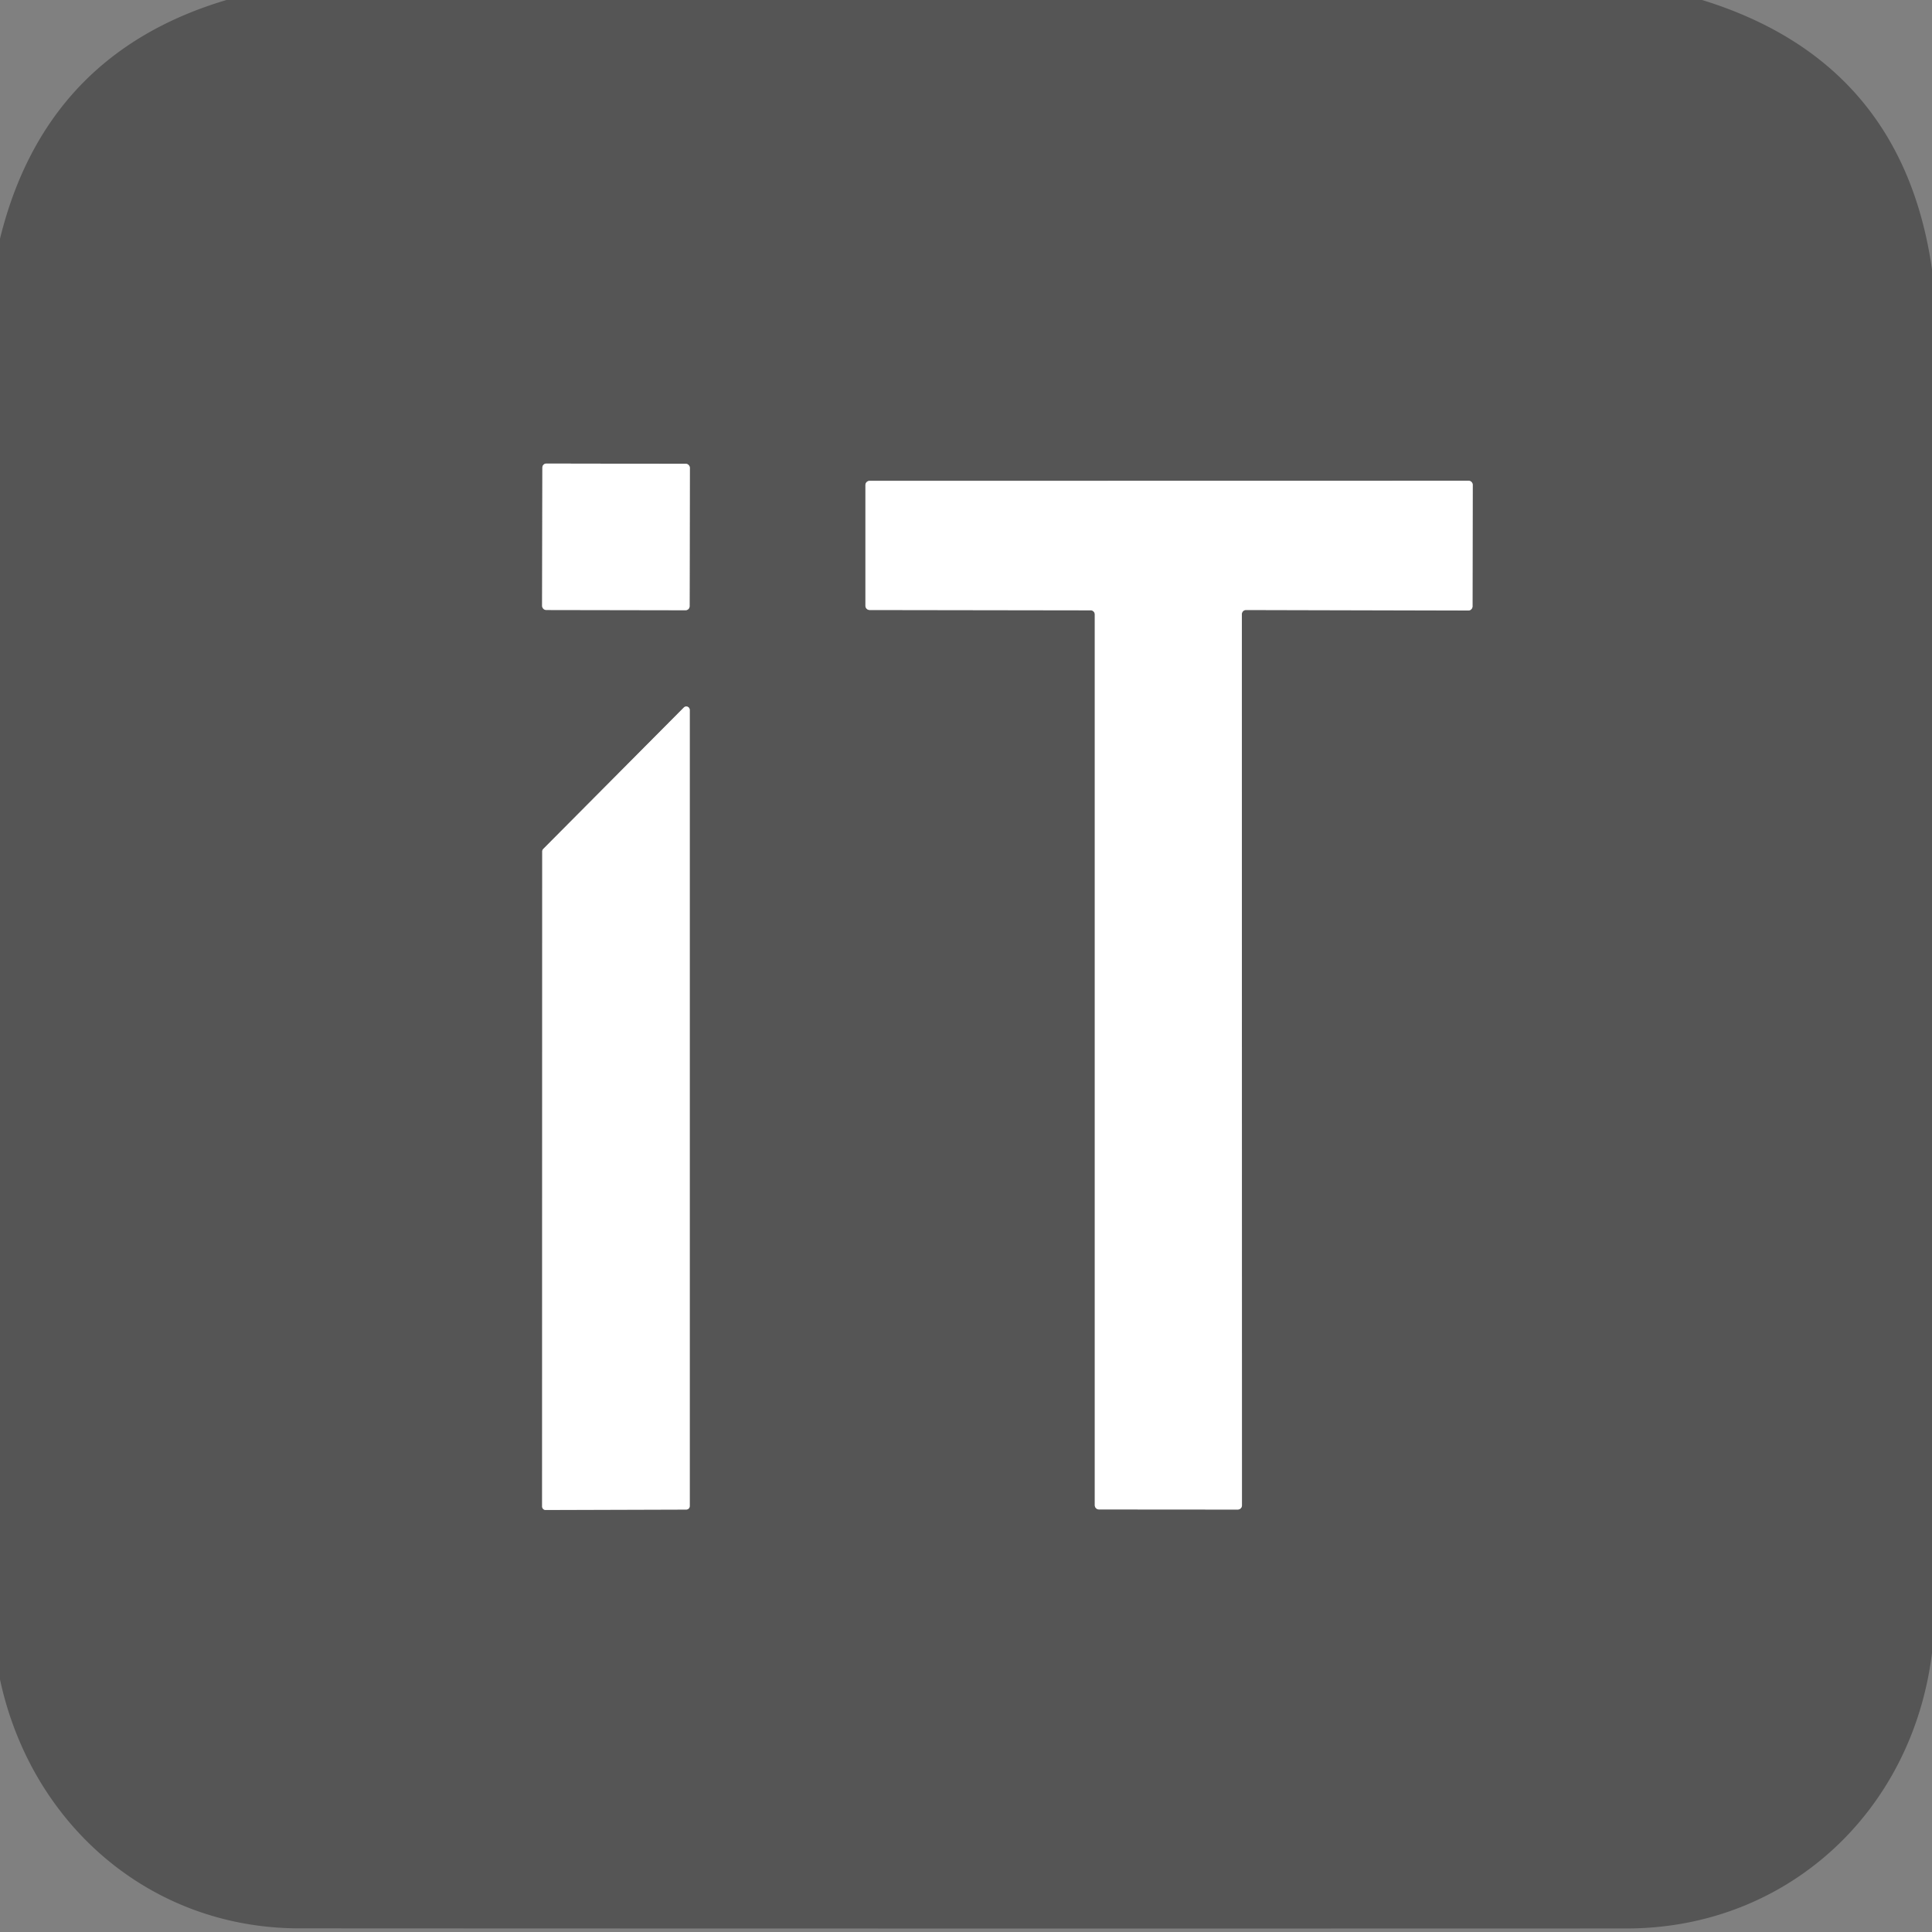
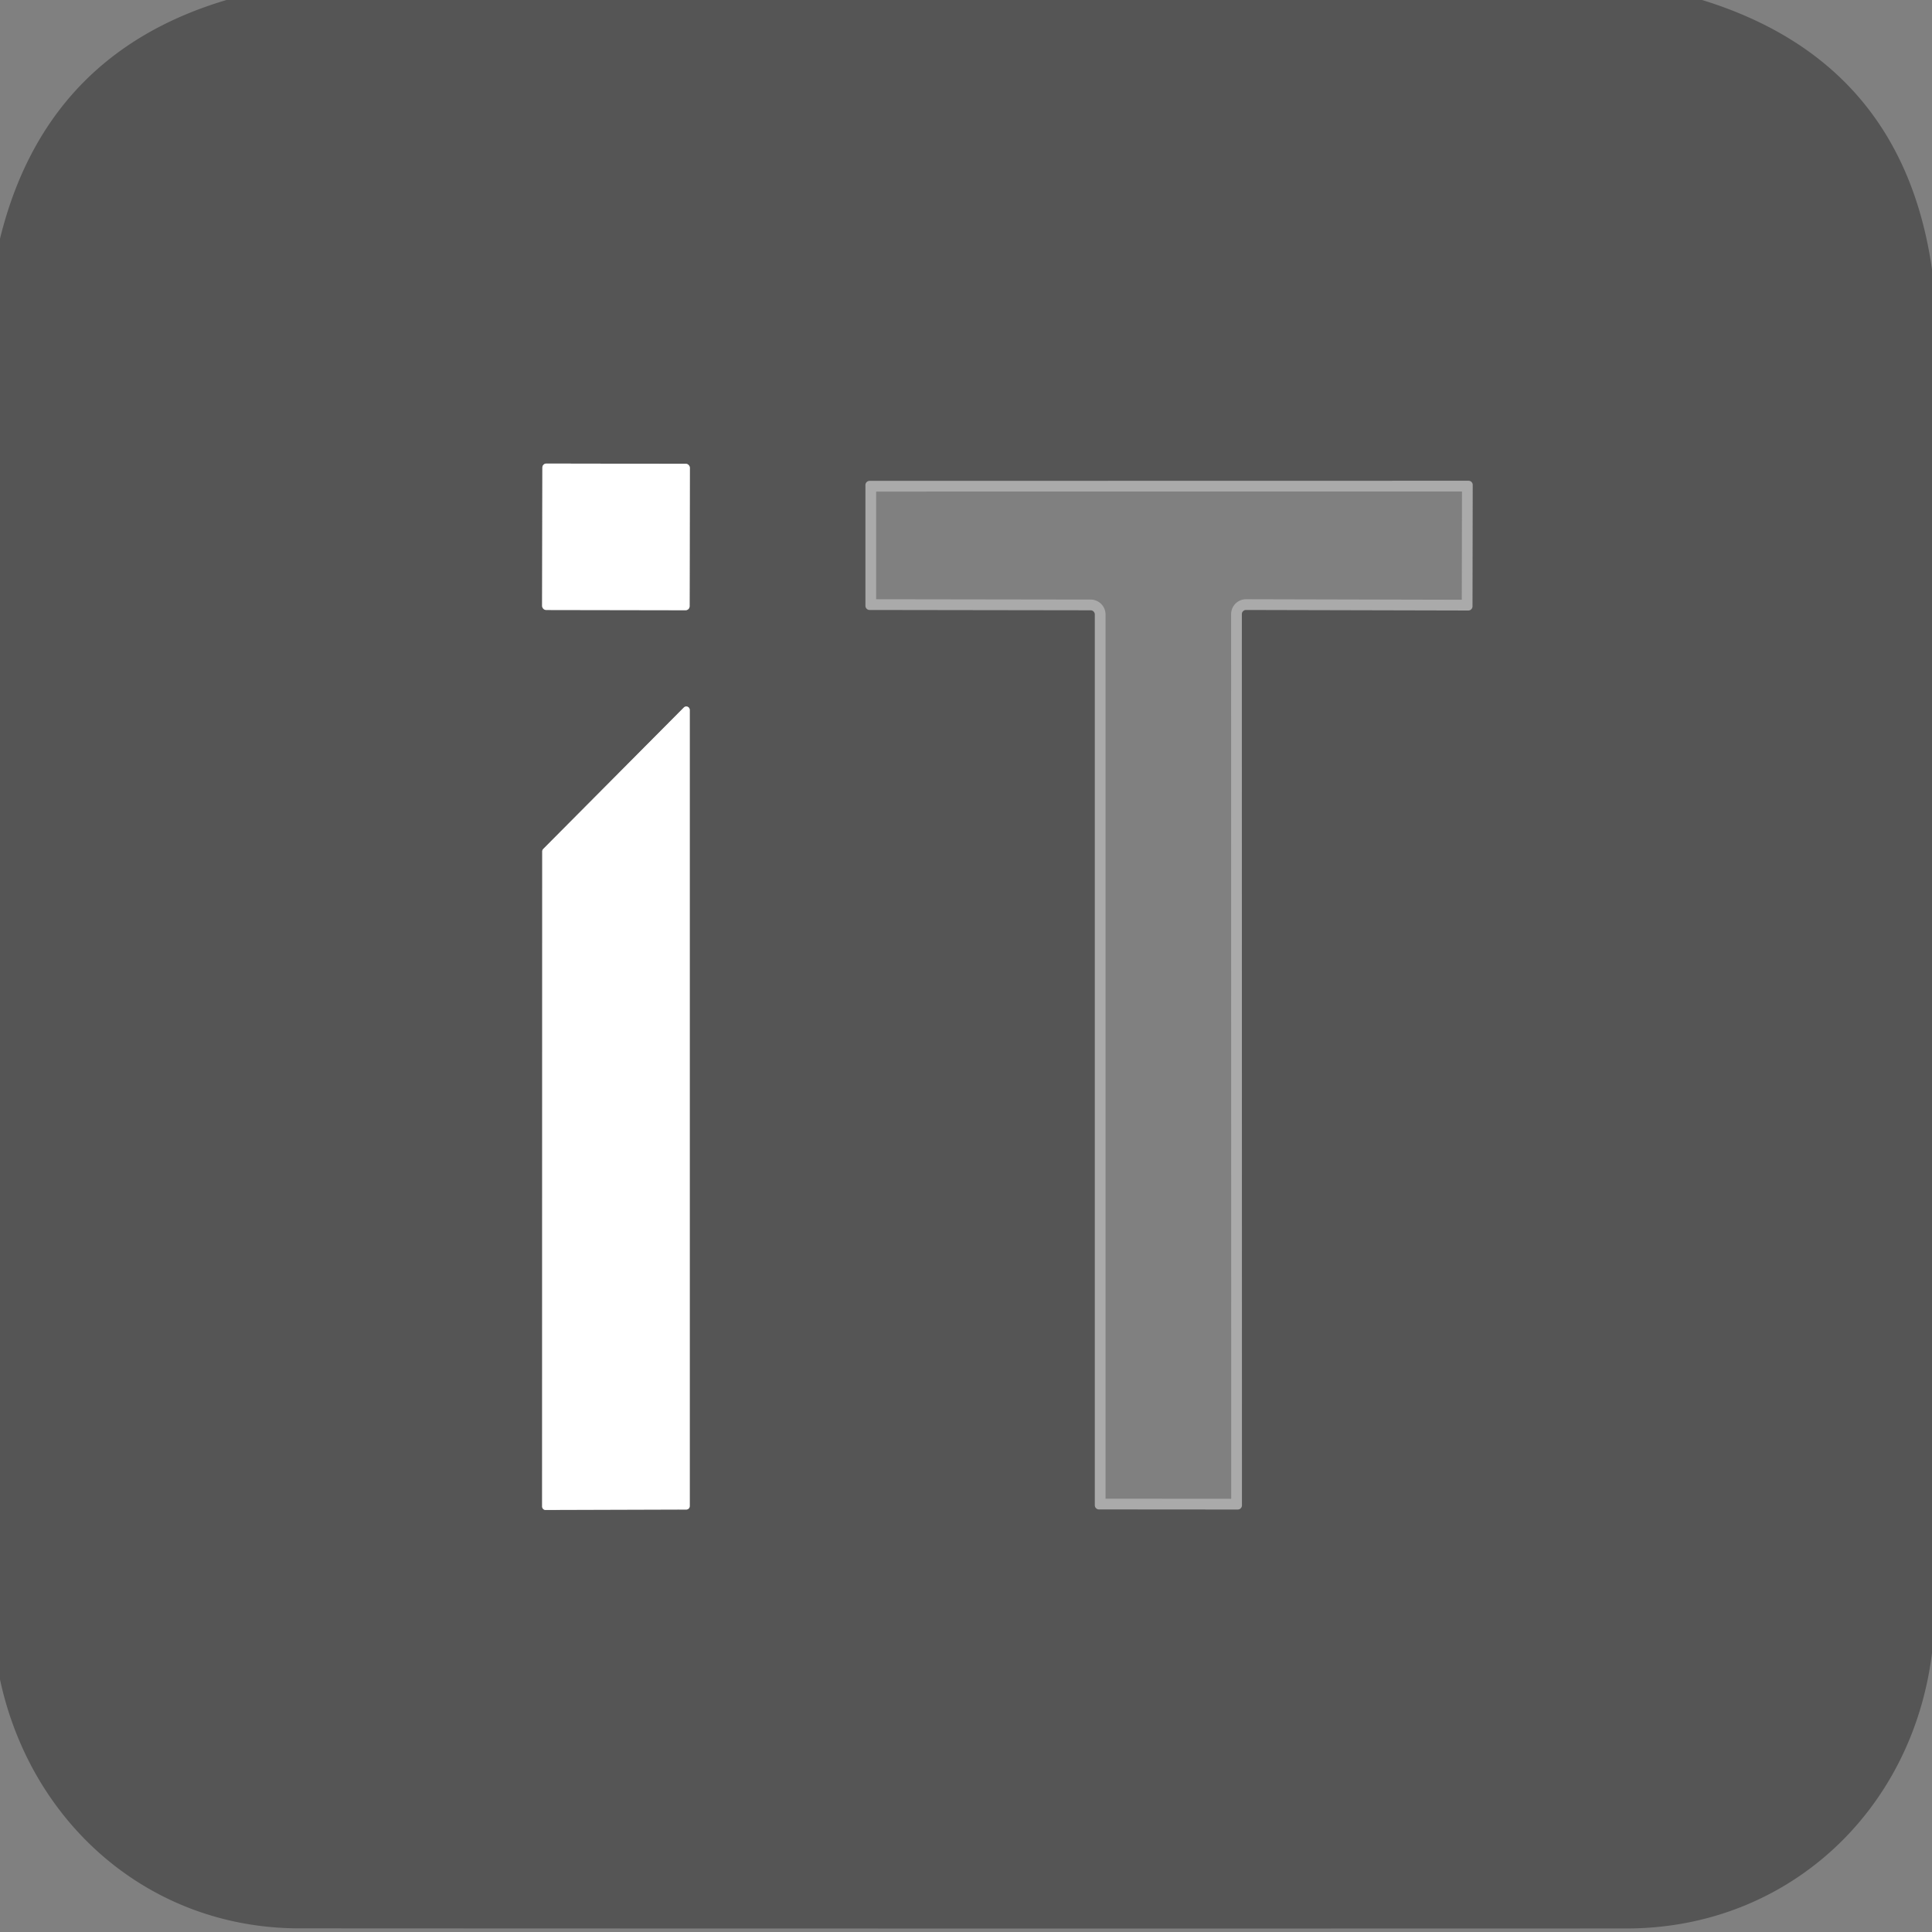
<svg xmlns="http://www.w3.org/2000/svg" version="1.1" viewBox="0.00 0.00 180.00 180.00">
  <rect x="0.00" y="0.00" width="180.00" height="180.00" fill="#808080" stroke="none" />
  <g stroke-width="2.00" fill="none" stroke-linecap="butt">
    <path stroke="#aaaaaa" vector-effect="non-scaling-stroke" d="   M 64.271 43.582   A 0.37 0.37 0.0 0 0 63.902 43.211   L 50.902 43.189   A 0.37 0.37 0.0 0 0 50.531 43.558   L 50.509 56.458   A 0.37 0.37 0.0 0 0 50.878 56.829   L 63.878 56.851   A 0.37 0.37 0.0 0 0 64.249 56.482   L 64.271 43.582" />
    <path stroke="#aaaaaa" vector-effect="non-scaling-stroke" d="   M 115.32 140.64   A 0.39 0.39 0.0 0 0 115.71 140.25   L 115.70 57.22   A 0.39 0.39 0.0 0 1 116.09 56.83   L 136.80 56.88   A 0.39 0.39 0.0 0 0 137.19 56.49   L 137.21 45.18   A 0.39 0.39 0.0 0 0 136.82 44.79   L 81.02 44.80   A 0.39 0.39 0.0 0 0 80.63 45.19   L 80.63 56.44   A 0.39 0.39 0.0 0 0 81.02 56.83   L 101.61 56.86   A 0.39 0.39 0.0 0 1 102.00 57.25   L 102.00 140.24   A 0.39 0.39 0.0 0 0 102.39 140.63   L 115.32 140.64" />
-     <path stroke="#aaaaaa" vector-effect="non-scaling-stroke" d="   M 64.26 66.15   A 0.32 0.32 0.0 0 0 63.71 65.92   L 50.61 79.10   A 0.32 0.32 0.0 0 0 50.52 79.32   L 50.51 140.36   A 0.32 0.32 0.0 0 0 50.83 140.68   L 63.94 140.64   A 0.32 0.32 0.0 0 0 64.26 140.32   L 64.26 66.15" />
+     <path stroke="#aaaaaa" vector-effect="non-scaling-stroke" d="   M 64.26 66.15   A 0.32 0.32 0.0 0 0 63.71 65.92   L 50.61 79.10   A 0.32 0.32 0.0 0 0 50.52 79.32   L 50.51 140.36   A 0.32 0.32 0.0 0 0 50.83 140.68   A 0.32 0.32 0.0 0 0 64.26 140.32   L 64.26 66.15" />
  </g>
  <path fill="#555555" d="   M 21.10 0.00   L 158.58 0.00   Q 177.23 5.75 180.00 25.10   L 180.00 154.01   C 178.16 168.86 166.44 179.66 151.56 179.67   Q 89.34 179.69 27.88 179.66   C 13.96 179.65 2.89 169.95 0.00 156.47   L 0.00 22.24   Q 4.23 5.01 21.10 0.00   Z   M 64.271 43.582   A 0.37 0.37 0.0 0 0 63.902 43.211   L 50.902 43.189   A 0.37 0.37 0.0 0 0 50.531 43.558   L 50.509 56.458   A 0.37 0.37 0.0 0 0 50.878 56.829   L 63.878 56.851   A 0.37 0.37 0.0 0 0 64.249 56.482   L 64.271 43.582   Z   M 115.32 140.64   A 0.39 0.39 0.0 0 0 115.71 140.25   L 115.70 57.22   A 0.39 0.39 0.0 0 1 116.09 56.83   L 136.80 56.88   A 0.39 0.39 0.0 0 0 137.19 56.49   L 137.21 45.18   A 0.39 0.39 0.0 0 0 136.82 44.79   L 81.02 44.80   A 0.39 0.39 0.0 0 0 80.63 45.19   L 80.63 56.44   A 0.39 0.39 0.0 0 0 81.02 56.83   L 101.61 56.86   A 0.39 0.39 0.0 0 1 102.00 57.25   L 102.00 140.24   A 0.39 0.39 0.0 0 0 102.39 140.63   L 115.32 140.64   Z   M 64.26 66.15   A 0.32 0.32 0.0 0 0 63.71 65.92   L 50.61 79.10   A 0.32 0.32 0.0 0 0 50.52 79.32   L 50.51 140.36   A 0.32 0.32 0.0 0 0 50.83 140.68   L 63.94 140.64   A 0.32 0.32 0.0 0 0 64.26 140.32   L 64.26 66.15   Z" />
  <rect fill="#ffffff" x="-6.87" y="-6.82" transform="translate(57.39,50.02) rotate(0.1)" width="13.74" height="13.64" rx="0.37" />
-   <path fill="#ffffff" d="   M 115.32 140.64   L 102.39 140.63   A 0.39 0.39 0.0 0 1 102.00 140.24   L 102.00 57.25   A 0.39 0.39 0.0 0 0 101.61 56.86   L 81.02 56.83   A 0.39 0.39 0.0 0 1 80.63 56.44   L 80.63 45.19   A 0.39 0.39 0.0 0 1 81.02 44.80   L 136.82 44.79   A 0.39 0.39 0.0 0 1 137.21 45.18   L 137.19 56.49   A 0.39 0.39 0.0 0 1 136.80 56.88   L 116.09 56.83   A 0.39 0.39 0.0 0 0 115.70 57.22   L 115.71 140.25   A 0.39 0.39 0.0 0 1 115.32 140.64   Z" />
  <path fill="#ffffff" d="   M 64.26 66.15   L 64.26 140.32   A 0.32 0.32 0.0 0 1 63.94 140.64   L 50.83 140.68   A 0.32 0.32 0.0 0 1 50.51 140.36   L 50.52 79.32   A 0.32 0.32 0.0 0 1 50.61 79.10   L 63.71 65.92   A 0.32 0.32 0.0 0 1 64.26 66.15   Z" />
</svg>